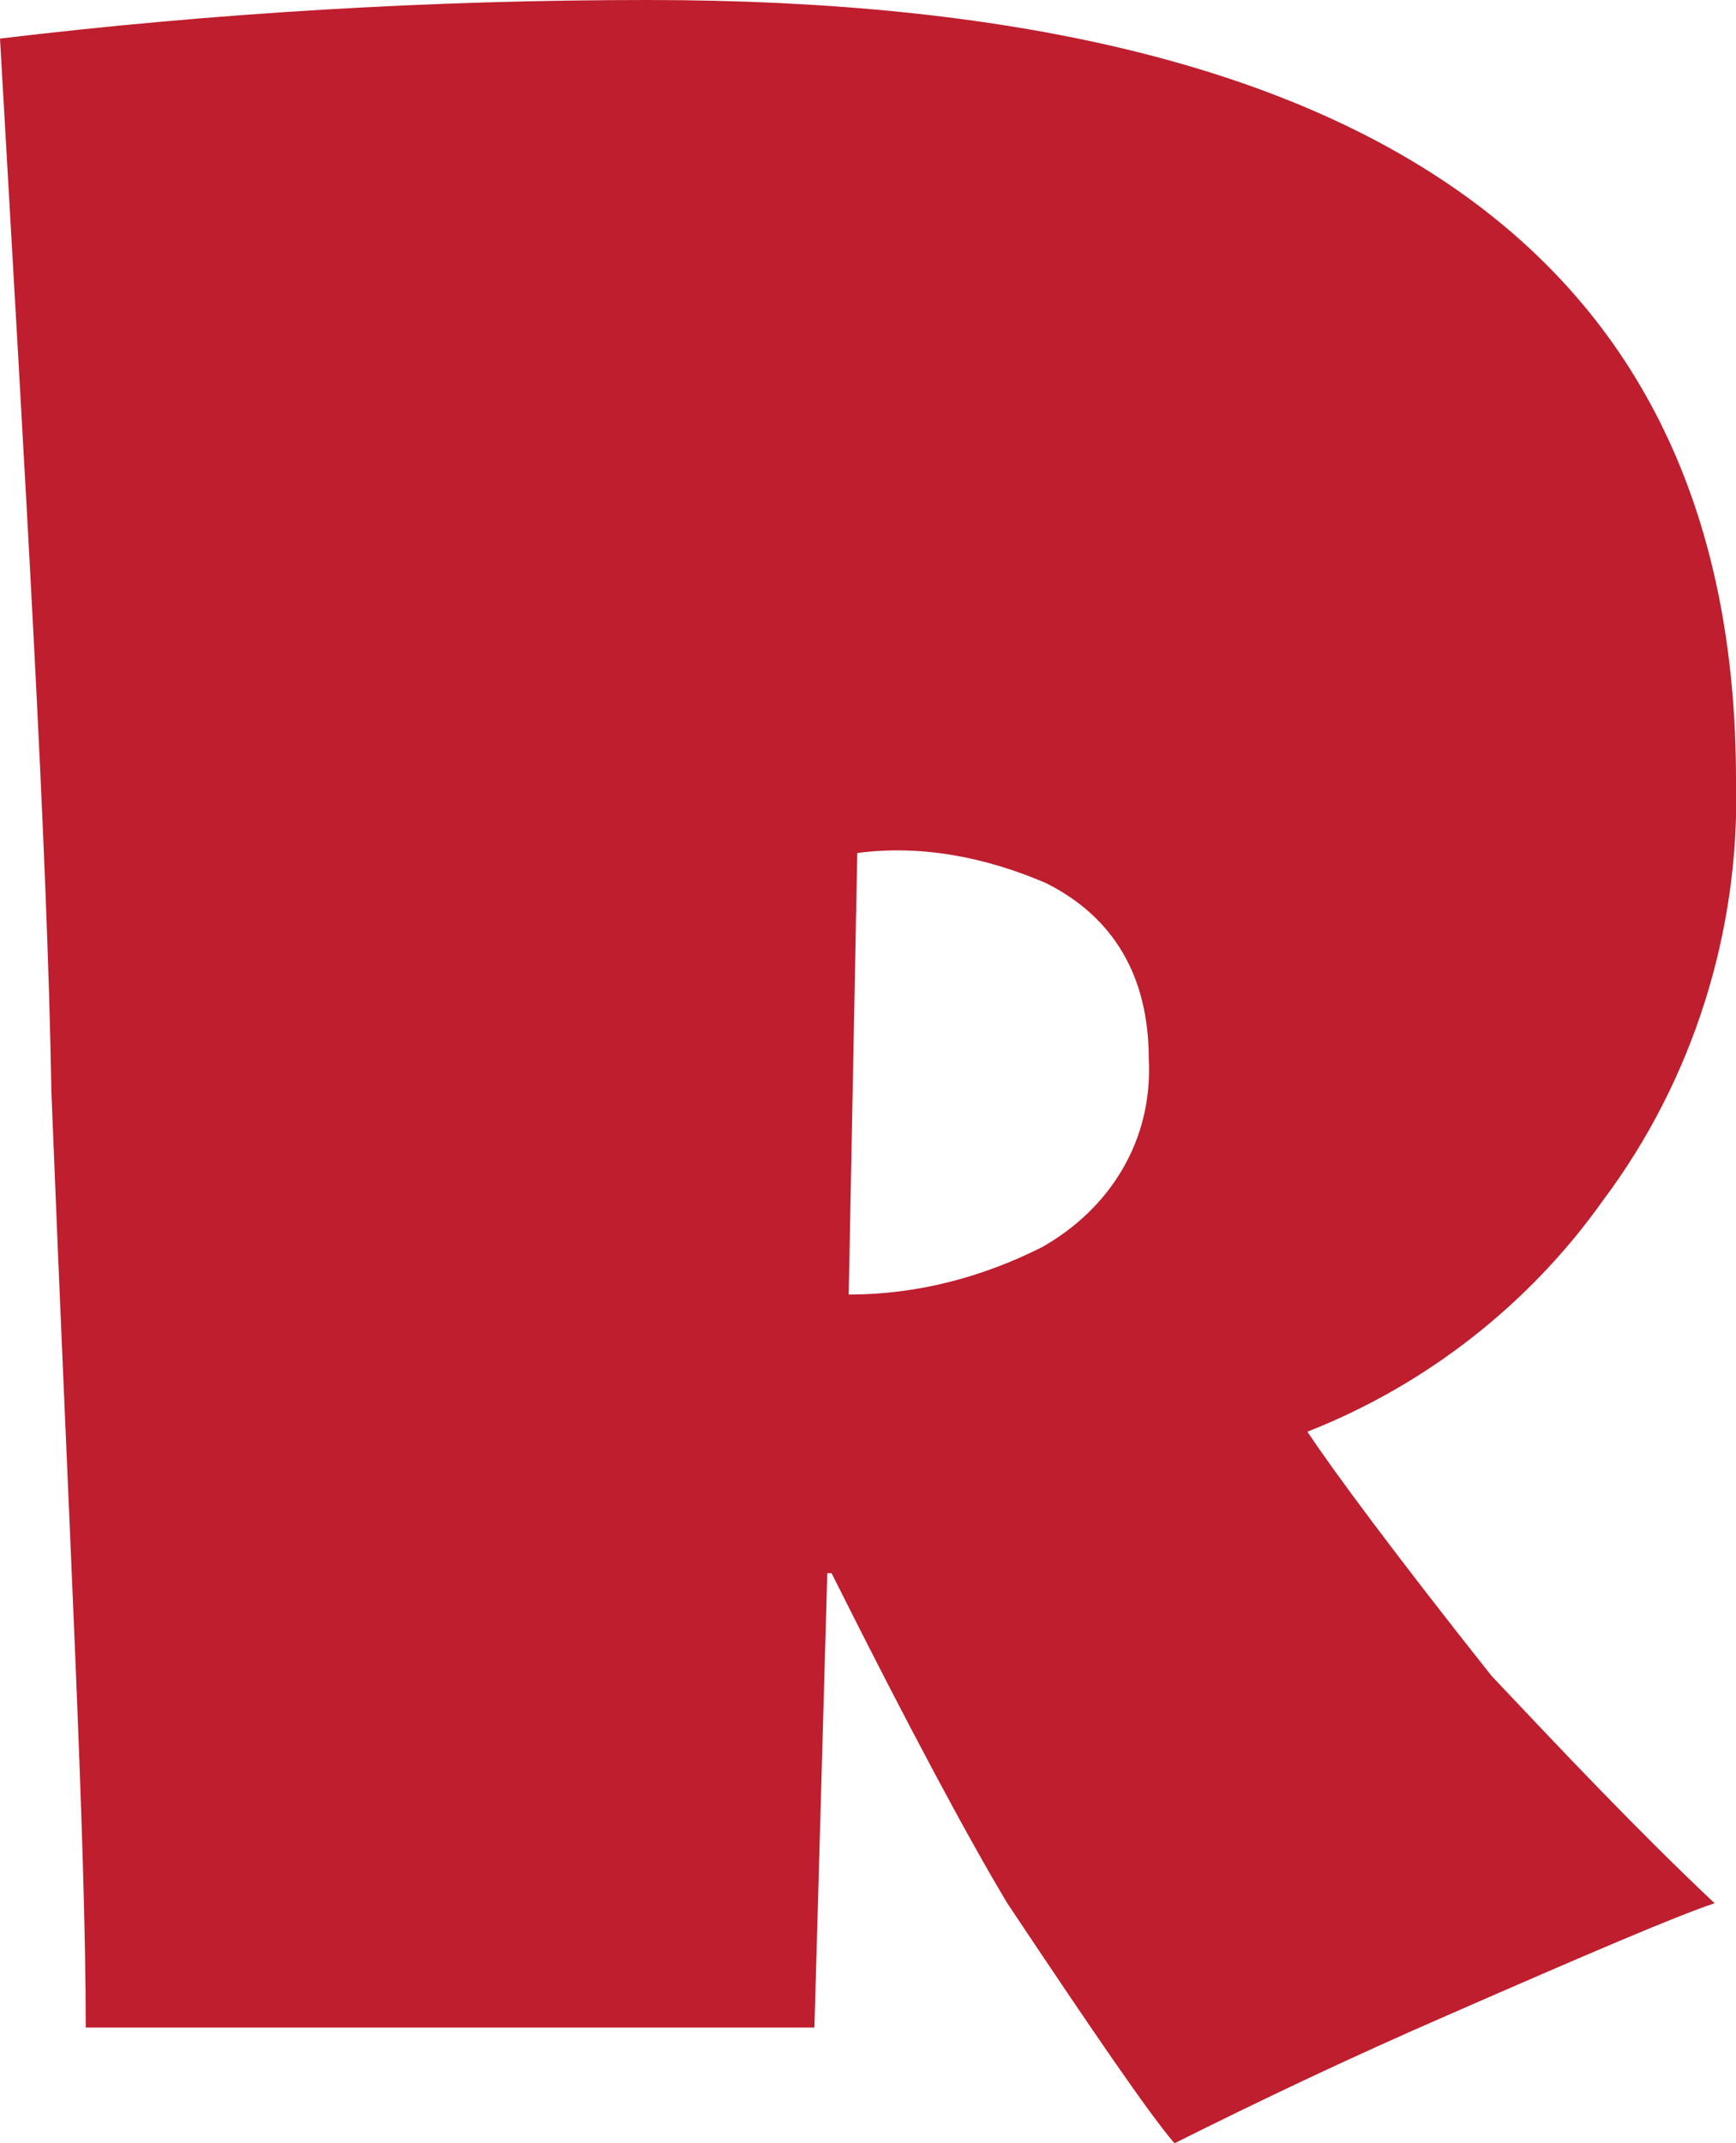
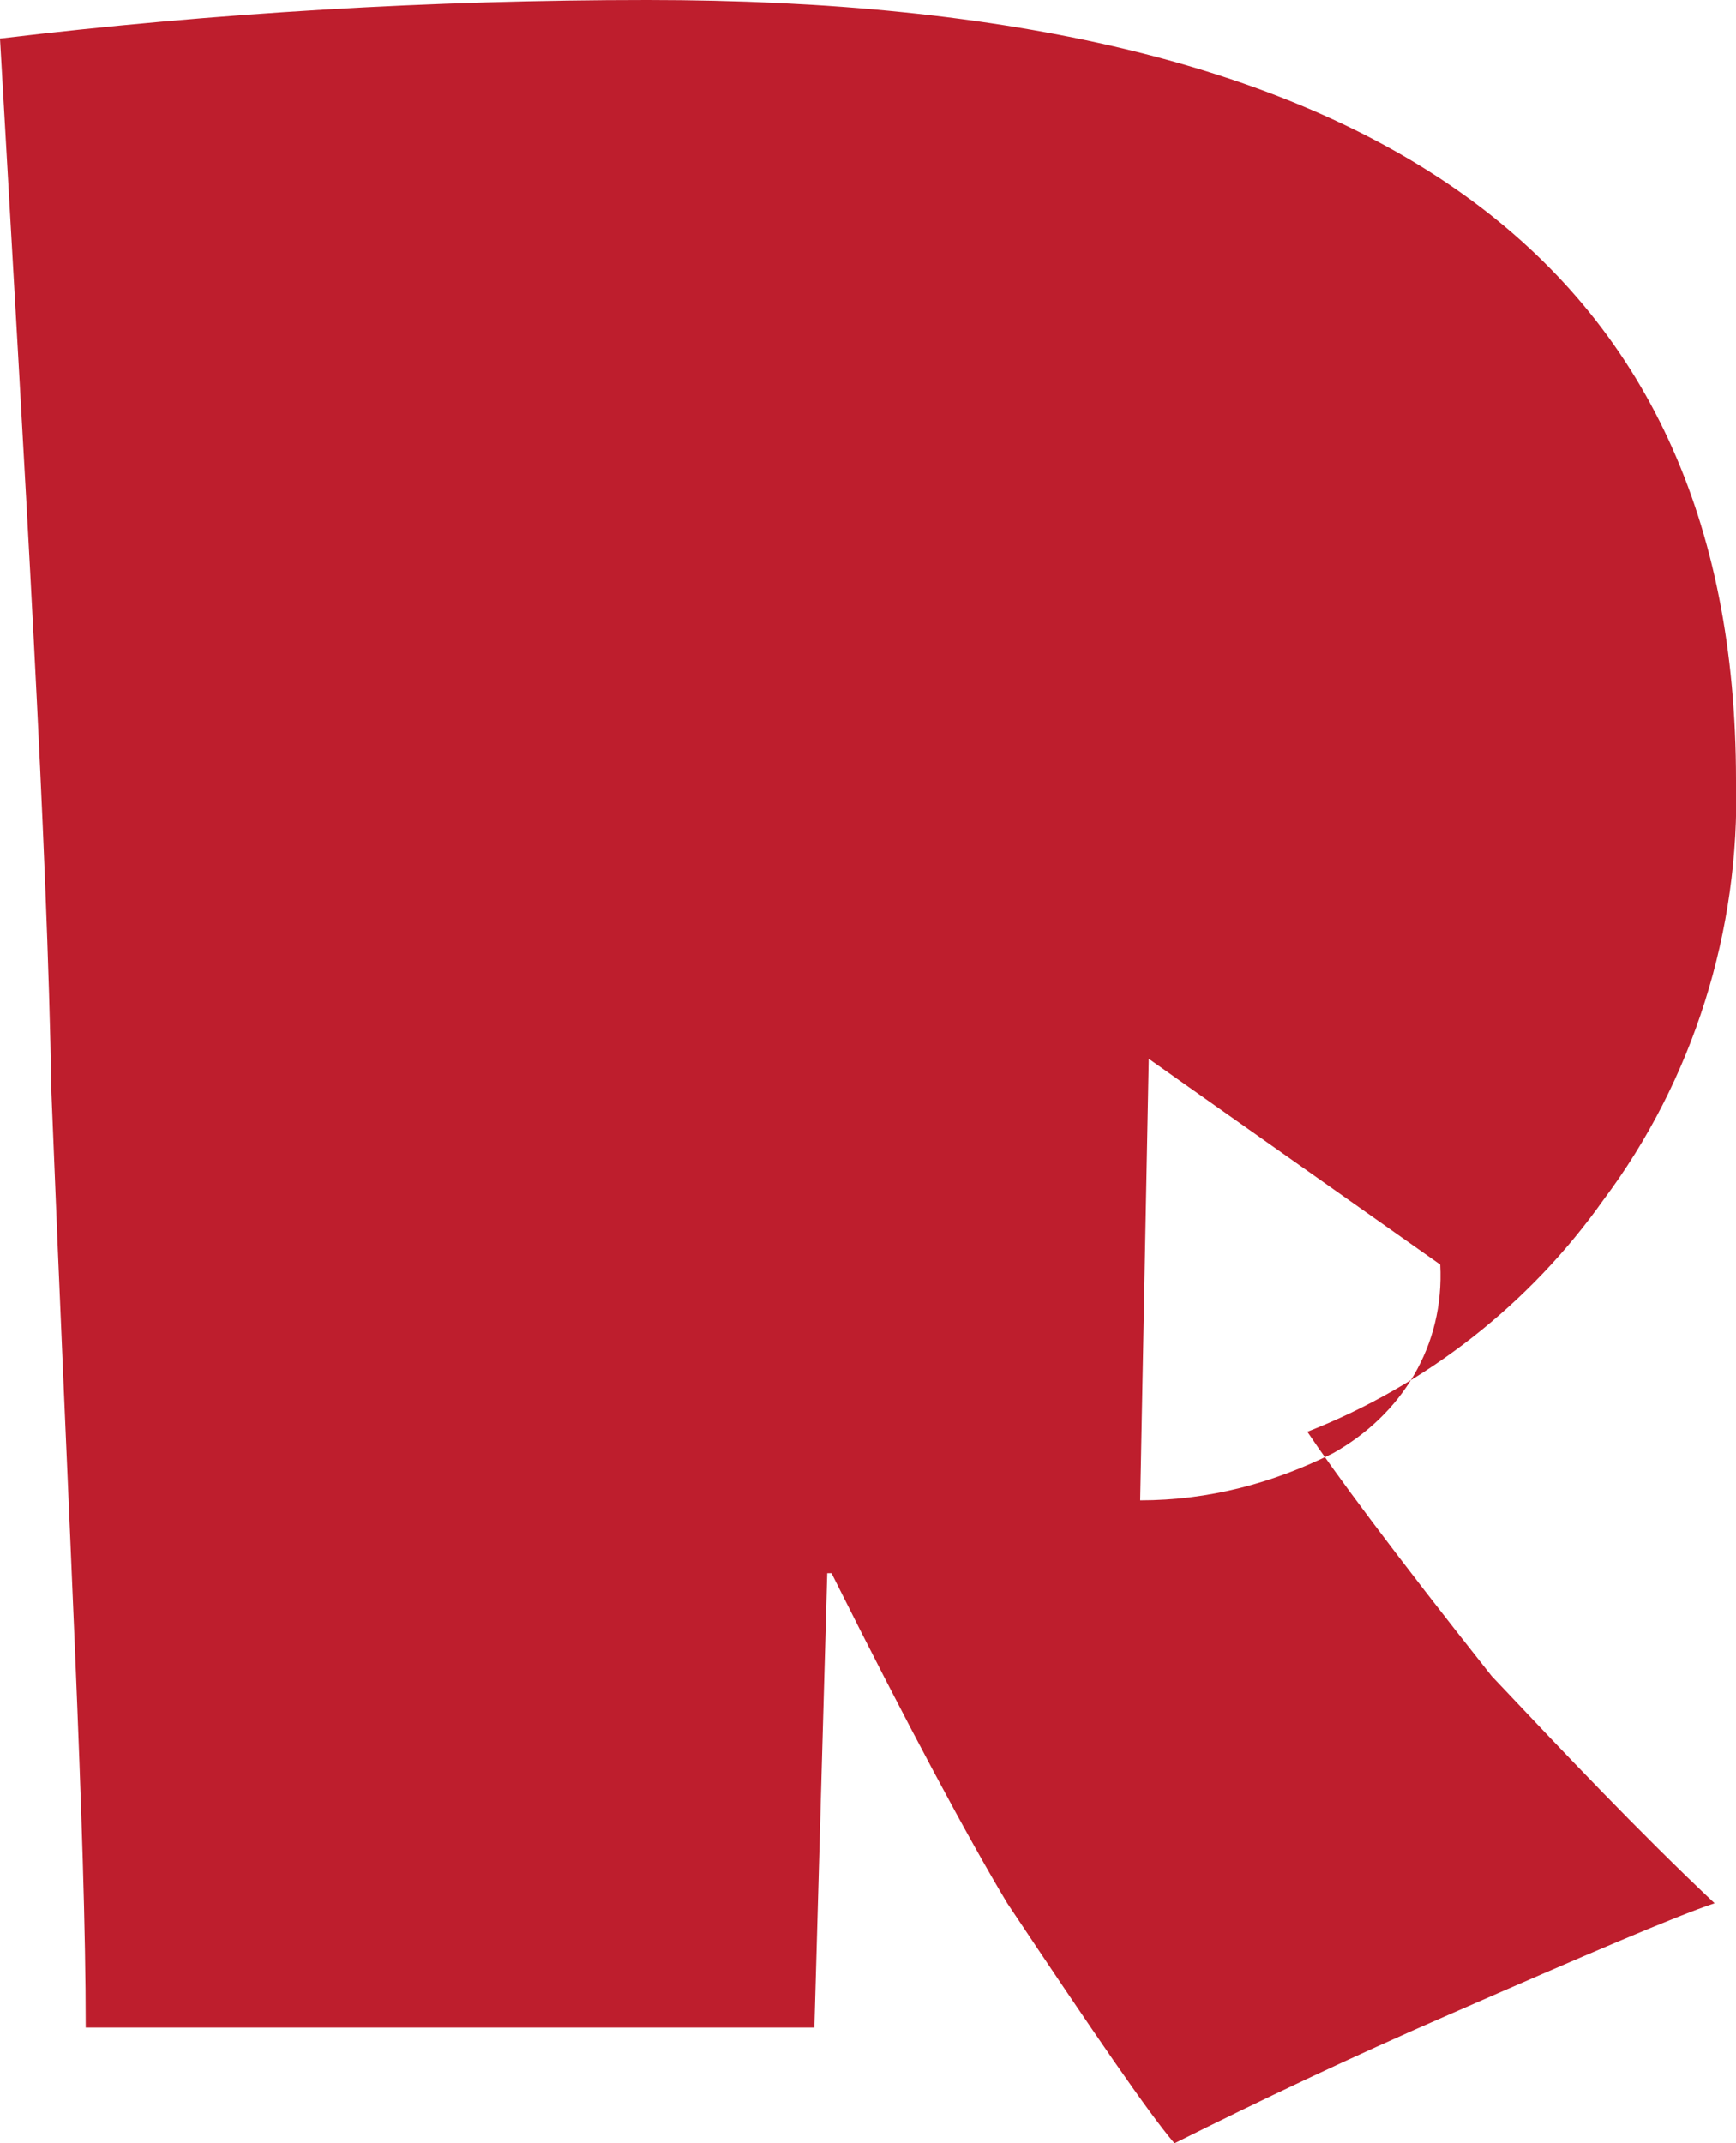
<svg xmlns="http://www.w3.org/2000/svg" xml:space="preserve" id="Layer_1" x="0" y="0" style="enable-background:new 0 0 40.5 50" version="1.1" viewBox="0 0 40.5 50">
  <style type="text/css">.st0{fill:#be1e2d}</style>
-   <path d="M40.5 18.2c.1 3.5-1 7-3.1 9.8-1.7 2.4-4.1 4.3-6.9 5.4.6.9 2 2.8 4.3 5.7 1.7 1.8 3.4 3.6 5.2 5.3-.9.3-3 1.2-6.2 2.6-2.3 1-4.4 2-6.4 3-.6-.7-1.9-2.6-3.9-5.6-.9-1.5-2.3-4.1-4.1-7.7h-.1L19 47.3H2c0-4.5-.4-11.7-.8-21.8C1.1 19.6.6 11.4 0 .9 5 .3 10.1 0 15.1 0c17 0 25.4 6.1 25.4 18.2zm-13.7 6.5c0-1.9-.8-3.3-2.4-4.1-1.4-.6-2.9-.9-4.4-.7l-.2 10.3c1.6 0 3.1-.4 4.5-1.1 1.6-.9 2.6-2.5 2.5-4.4z" class="st0" />
+   <path d="M40.5 18.2c.1 3.5-1 7-3.1 9.8-1.7 2.4-4.1 4.3-6.9 5.4.6.9 2 2.8 4.3 5.7 1.7 1.8 3.4 3.6 5.2 5.3-.9.3-3 1.2-6.2 2.6-2.3 1-4.4 2-6.4 3-.6-.7-1.9-2.6-3.9-5.6-.9-1.5-2.3-4.1-4.1-7.7h-.1L19 47.3H2c0-4.5-.4-11.7-.8-21.8C1.1 19.6.6 11.4 0 .9 5 .3 10.1 0 15.1 0c17 0 25.4 6.1 25.4 18.2zm-13.7 6.5l-.2 10.3c1.6 0 3.1-.4 4.5-1.1 1.6-.9 2.6-2.5 2.5-4.4z" class="st0" />
</svg>